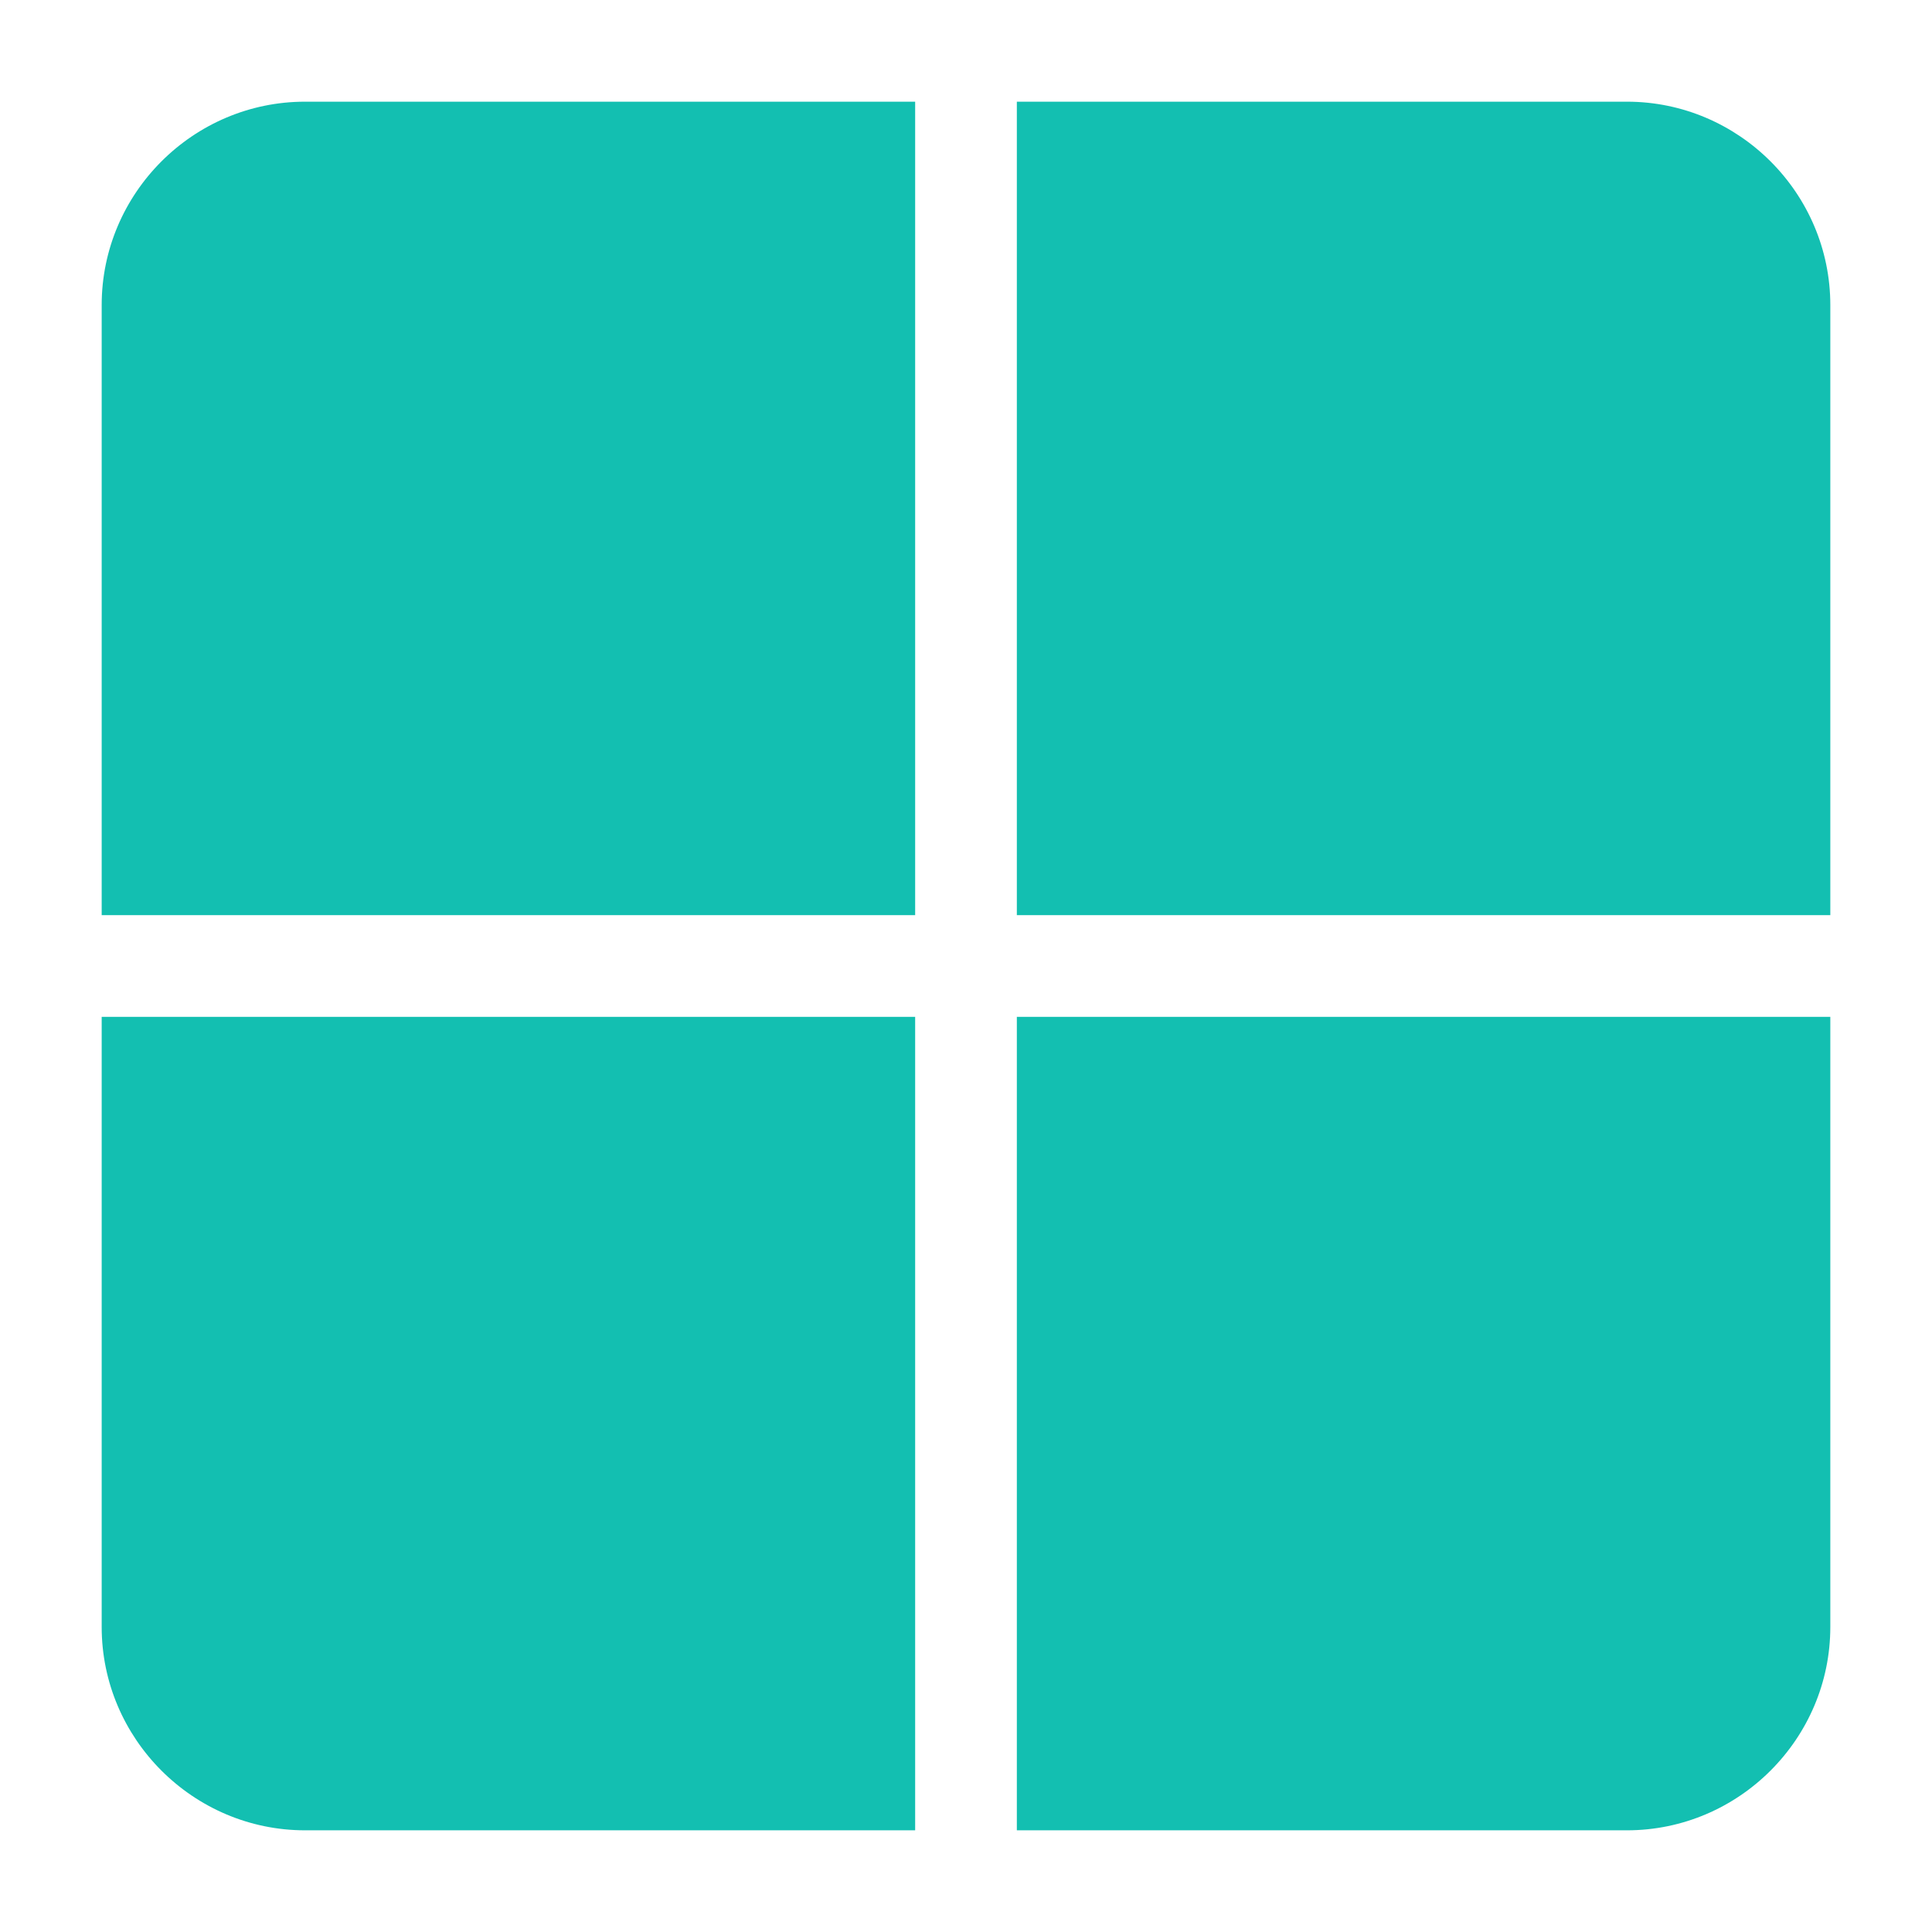
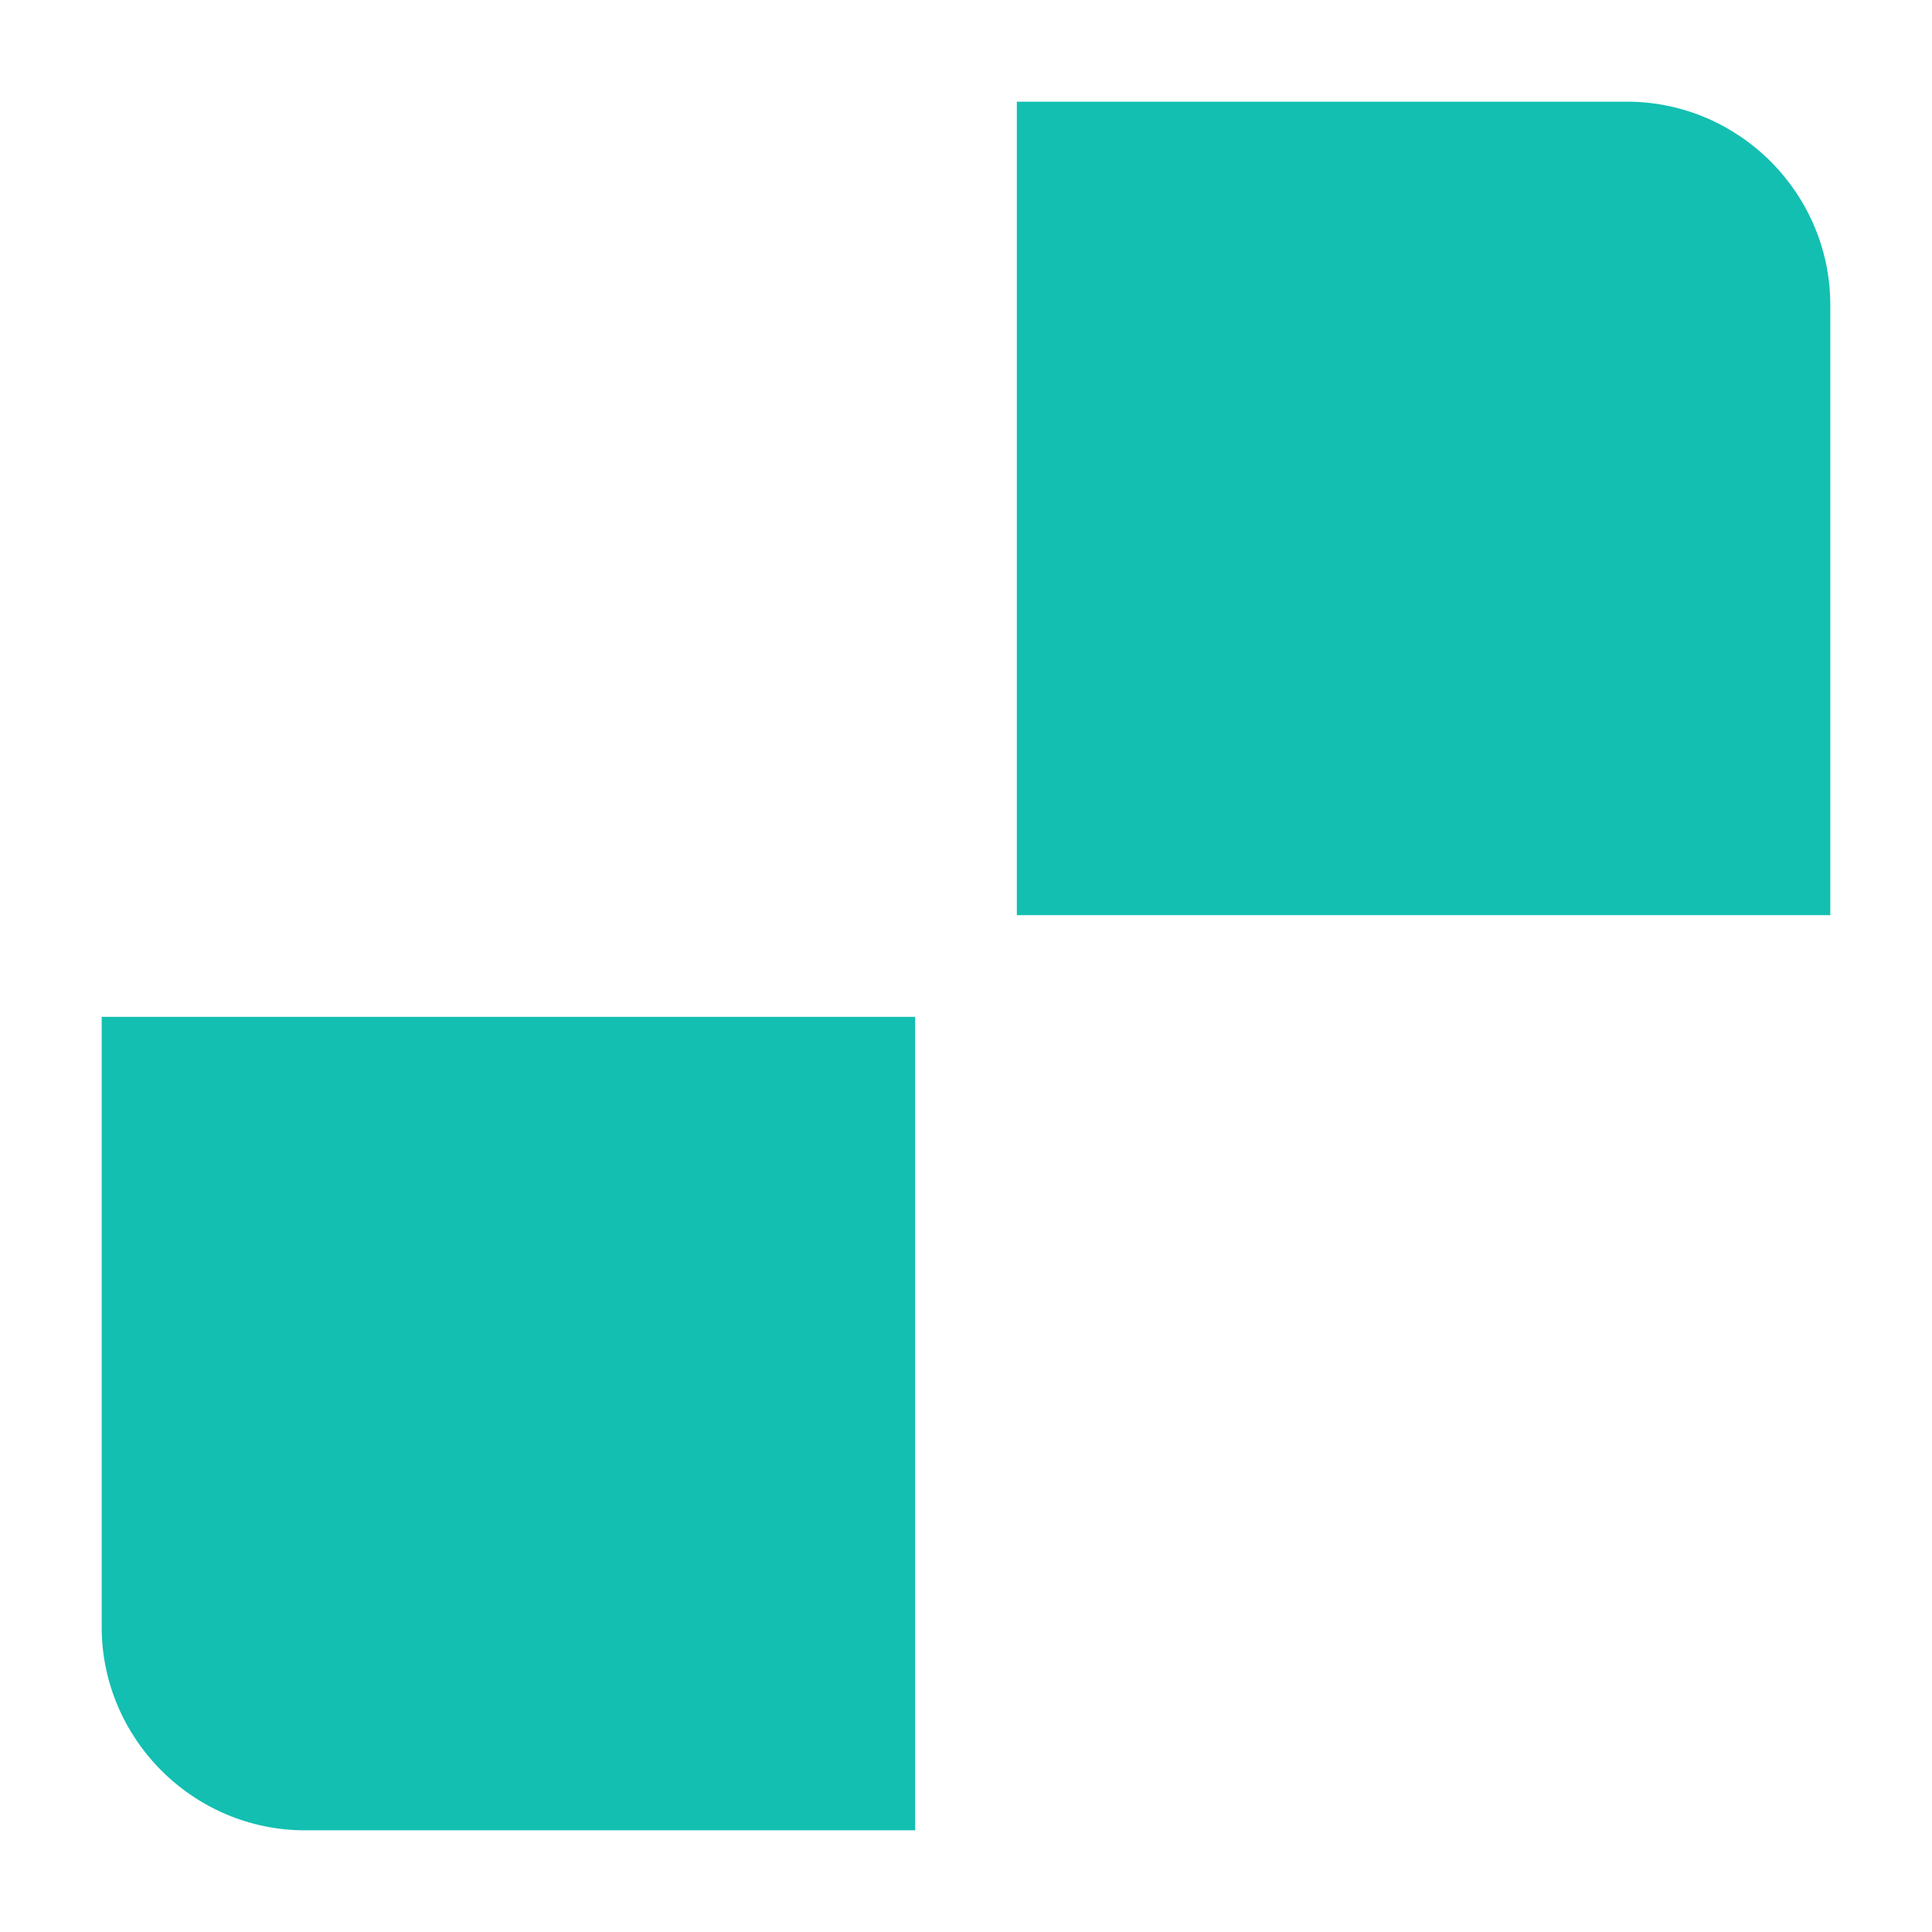
<svg xmlns="http://www.w3.org/2000/svg" id="Layer_1" x="0px" y="0px" viewBox="300 15 95 95" xml:space="preserve">
-   <path fill="#13BFB1" d="M305,30v30h40V20h-30C309.5,20,305,24.5,305,30z" />
  <path fill="#13BFB1" d="M305,95c0,5.5,4.5,10,10,10h30V65h-40V95z" />
  <path fill="#13BFB1" d="M380,20h-30v40h40V30C390,24.5,385.5,20,380,20z" />
-   <path fill="#13BFB1" d="M350,105h30c5.5,0,10-4.5,10-10V65h-40V105z" />
</svg>